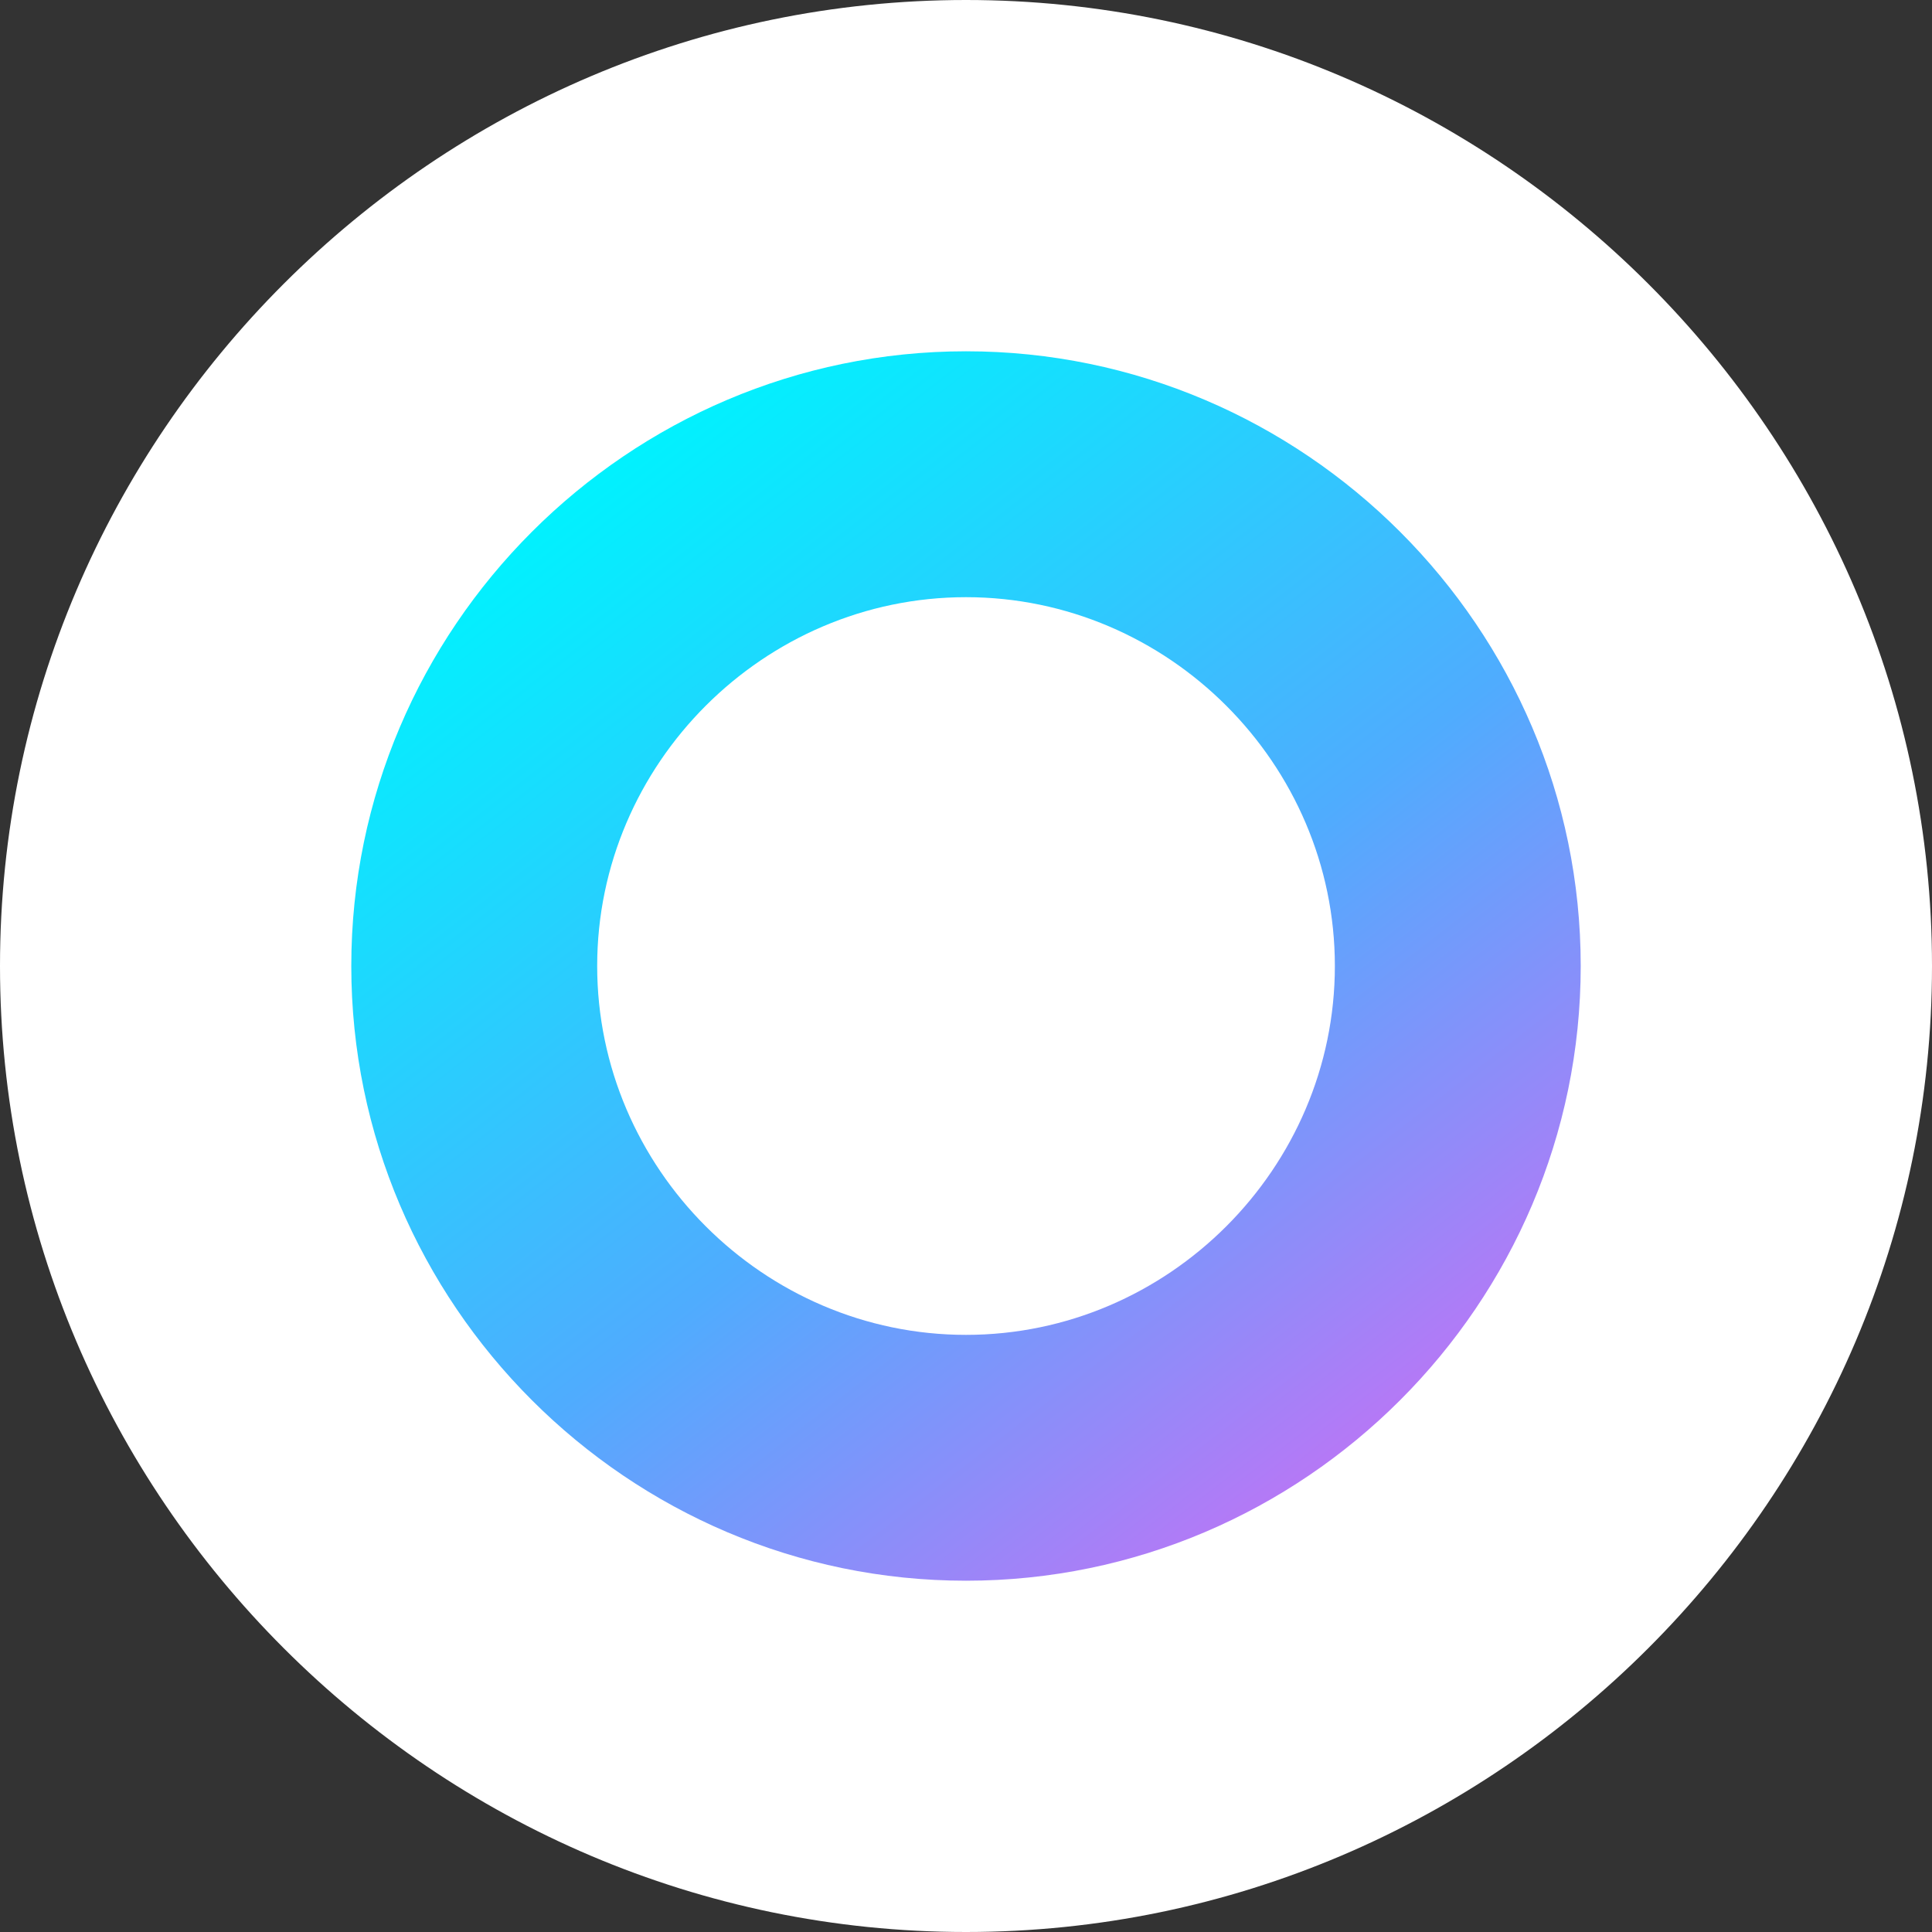
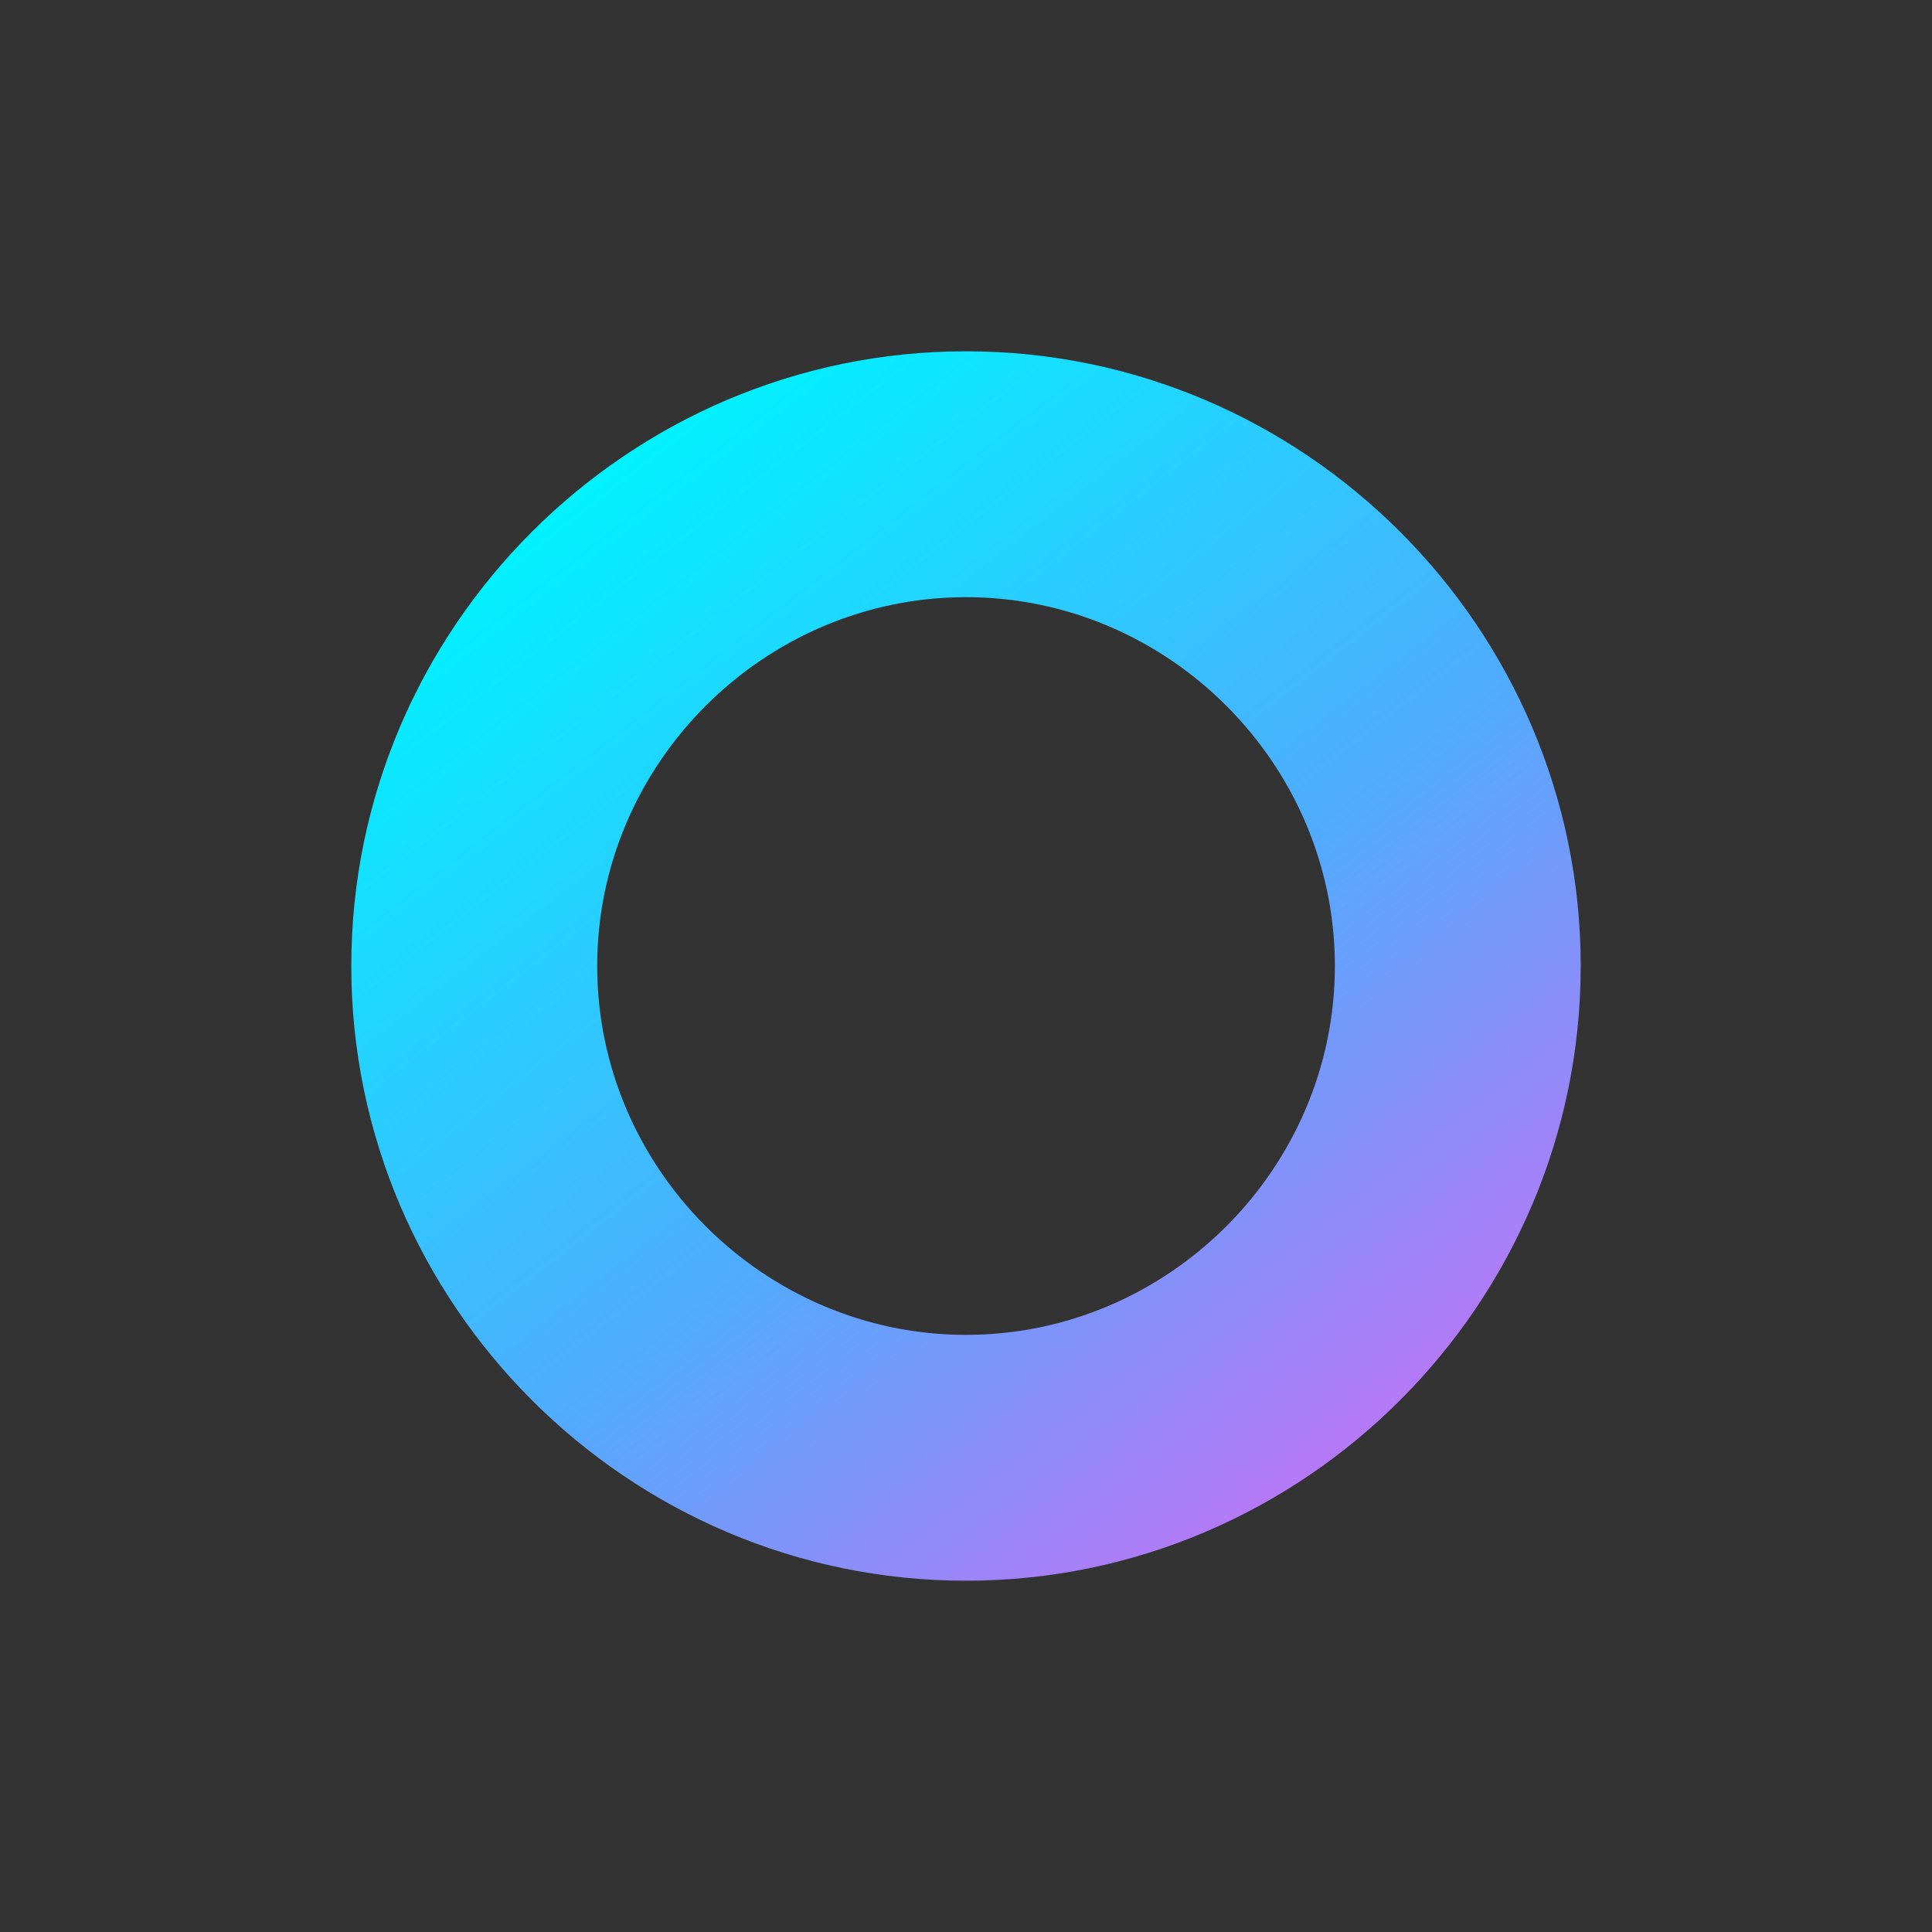
<svg xmlns="http://www.w3.org/2000/svg" width="40" height="40" viewBox="0 0 40 40" fill="none">
  <rect x="0" y="0" width="40" height="40" fill="#333333" stroke="none" />
-   <path d="M20 40C31 40 40 31 40 20C40 9 31 0 20 0C9 0 0 9 0 20C0 31 9 40 20 40Z" fill="white" />
  <path fill-rule="evenodd" clip-rule="evenodd" d="M20 27.637C24.189 27.637 27.637 24.189 27.637 20C27.637 15.812 24.189 12.364 20 12.364C15.812 12.364 12.364 15.812 12.364 20C12.364 24.189 15.812 27.637 20 27.637ZM32.727 20C32.727 27 27 32.727 20 32.727C13 32.727 7.273 27 7.273 20C7.273 13 13 7.273 20 7.273C27 7.273 32.727 13 32.727 20Z" fill="url(#paint0_linear_9017_496)" />
  <defs>
    <linearGradient id="paint0_linear_9017_496" x1="10.678" y1="11.024" x2="27.693" y2="32.979" gradientUnits="userSpaceOnUse">
      <stop stop-color="#00F2FE" />
      <stop offset="0.535" stop-color="#4FACFE" />
      <stop offset="0.975" stop-color="#C471F5" />
    </linearGradient>
  </defs>
</svg>